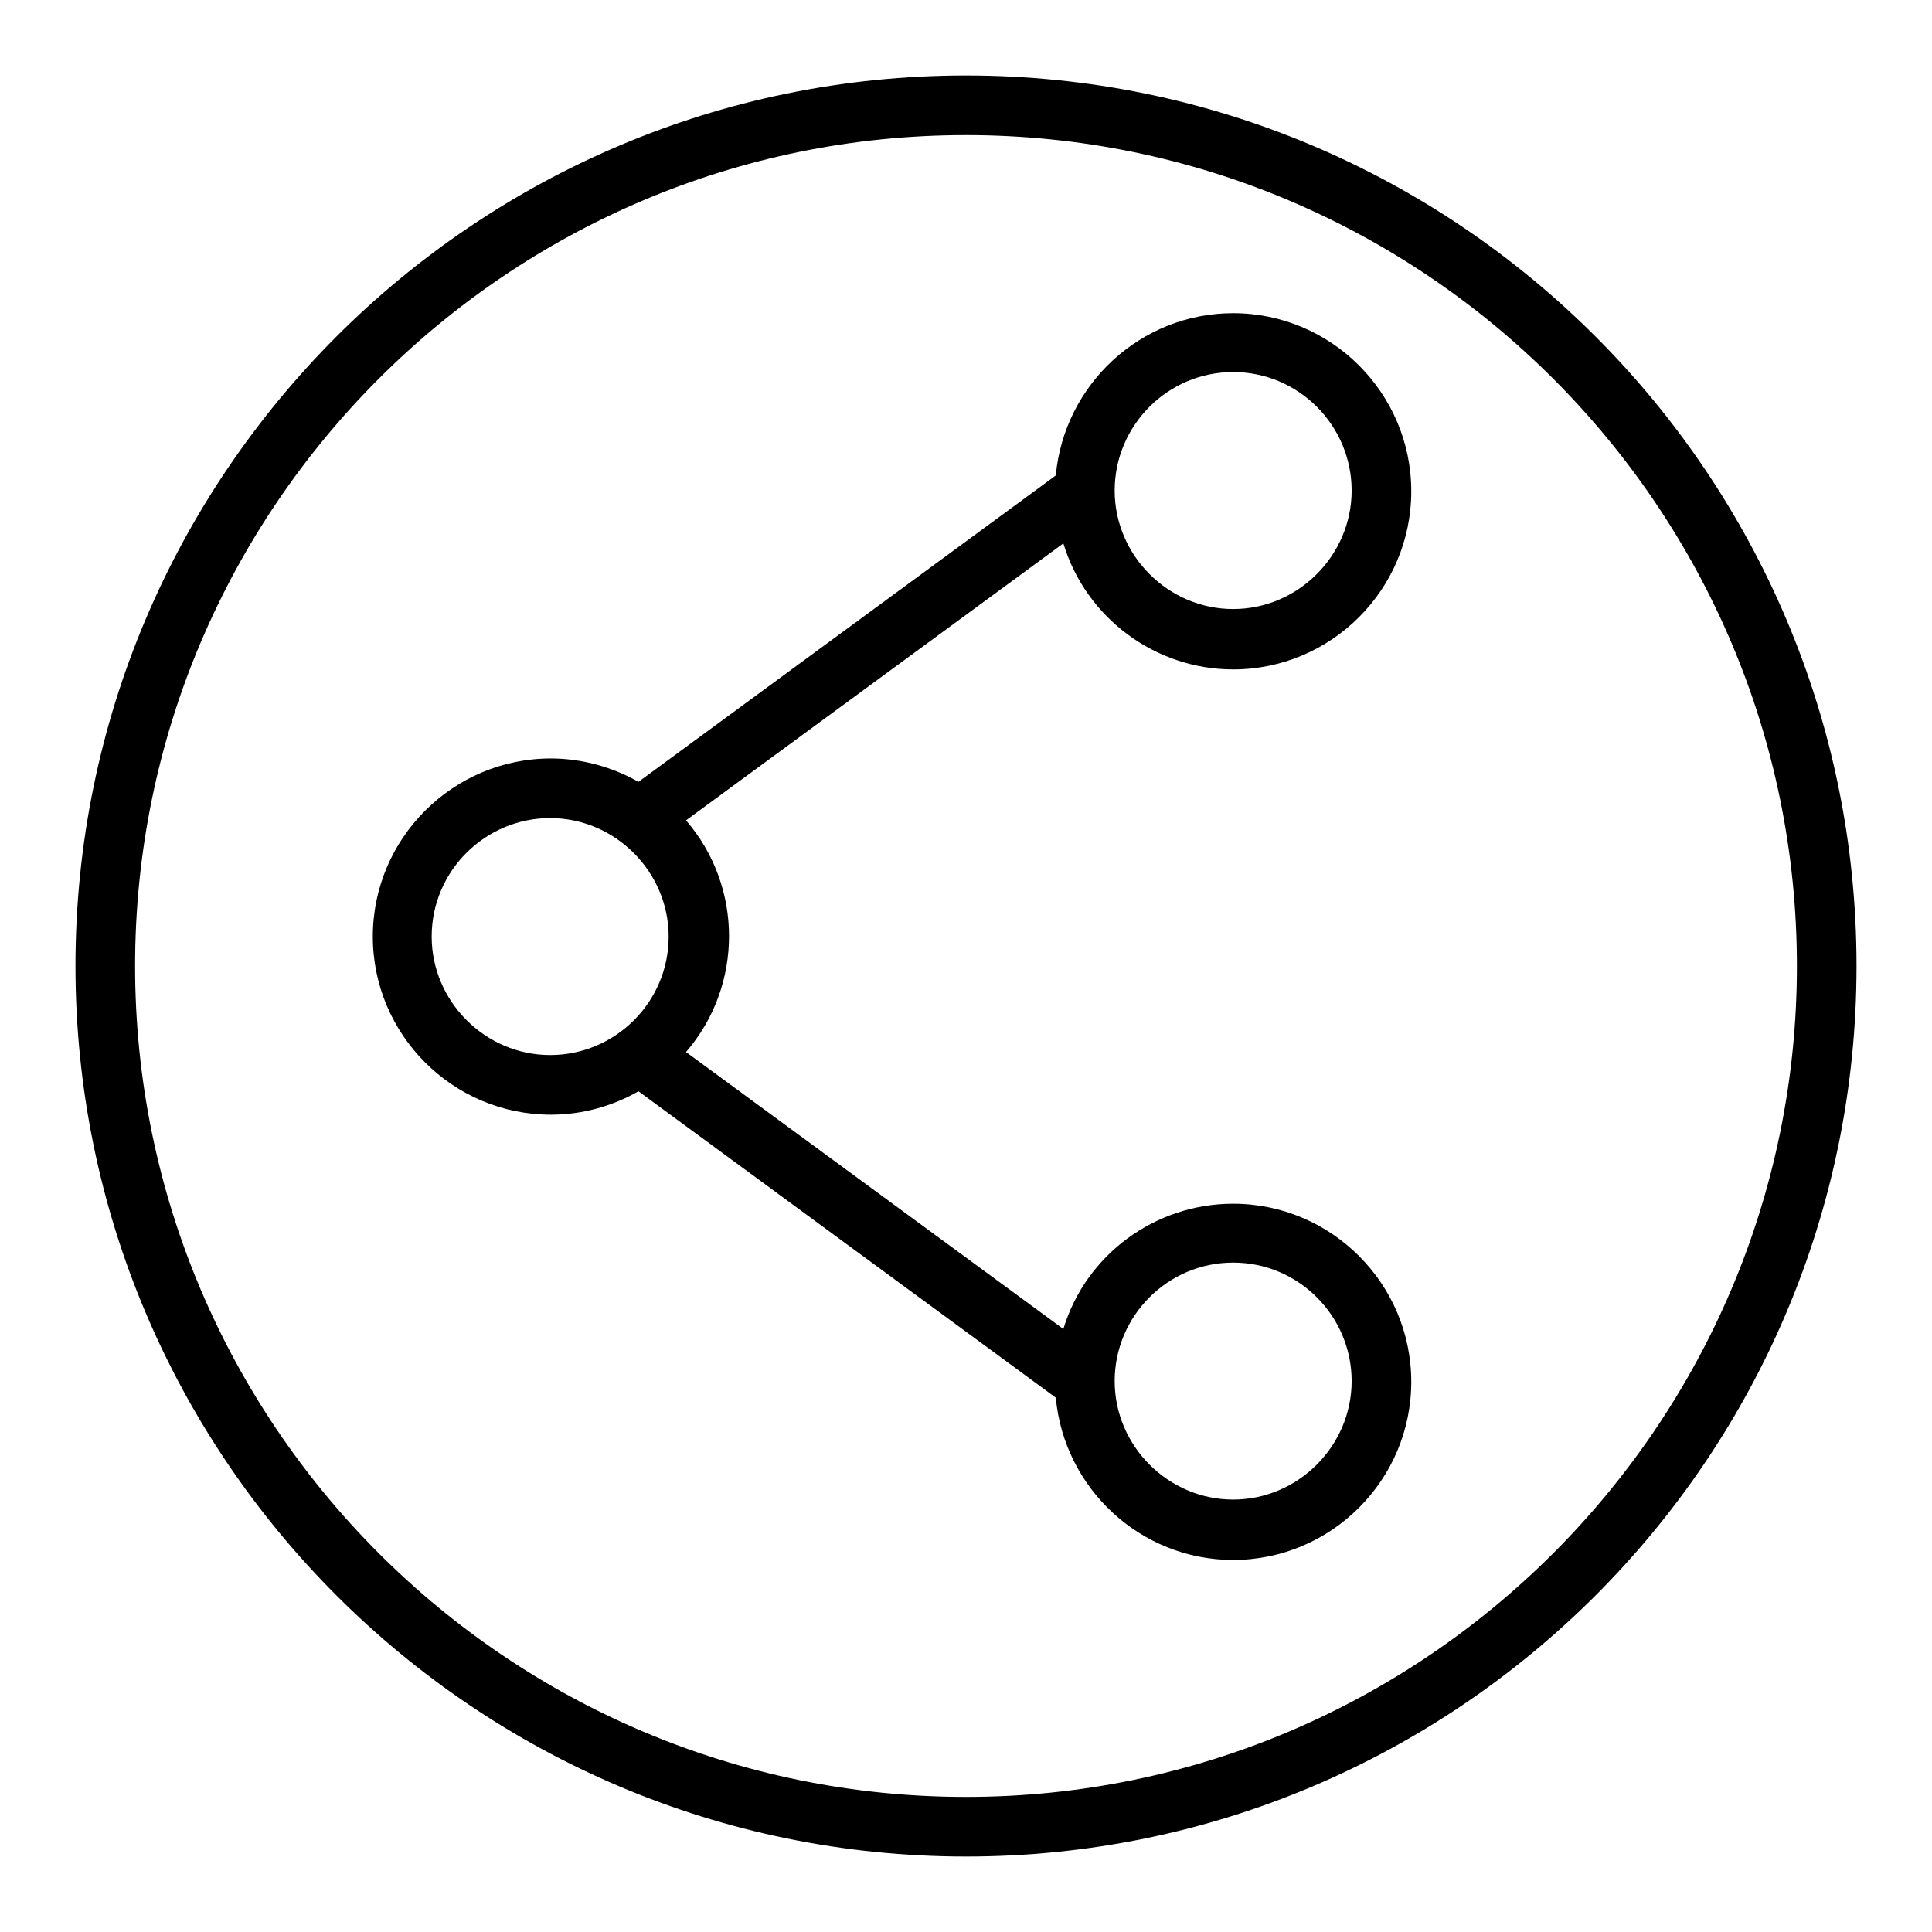
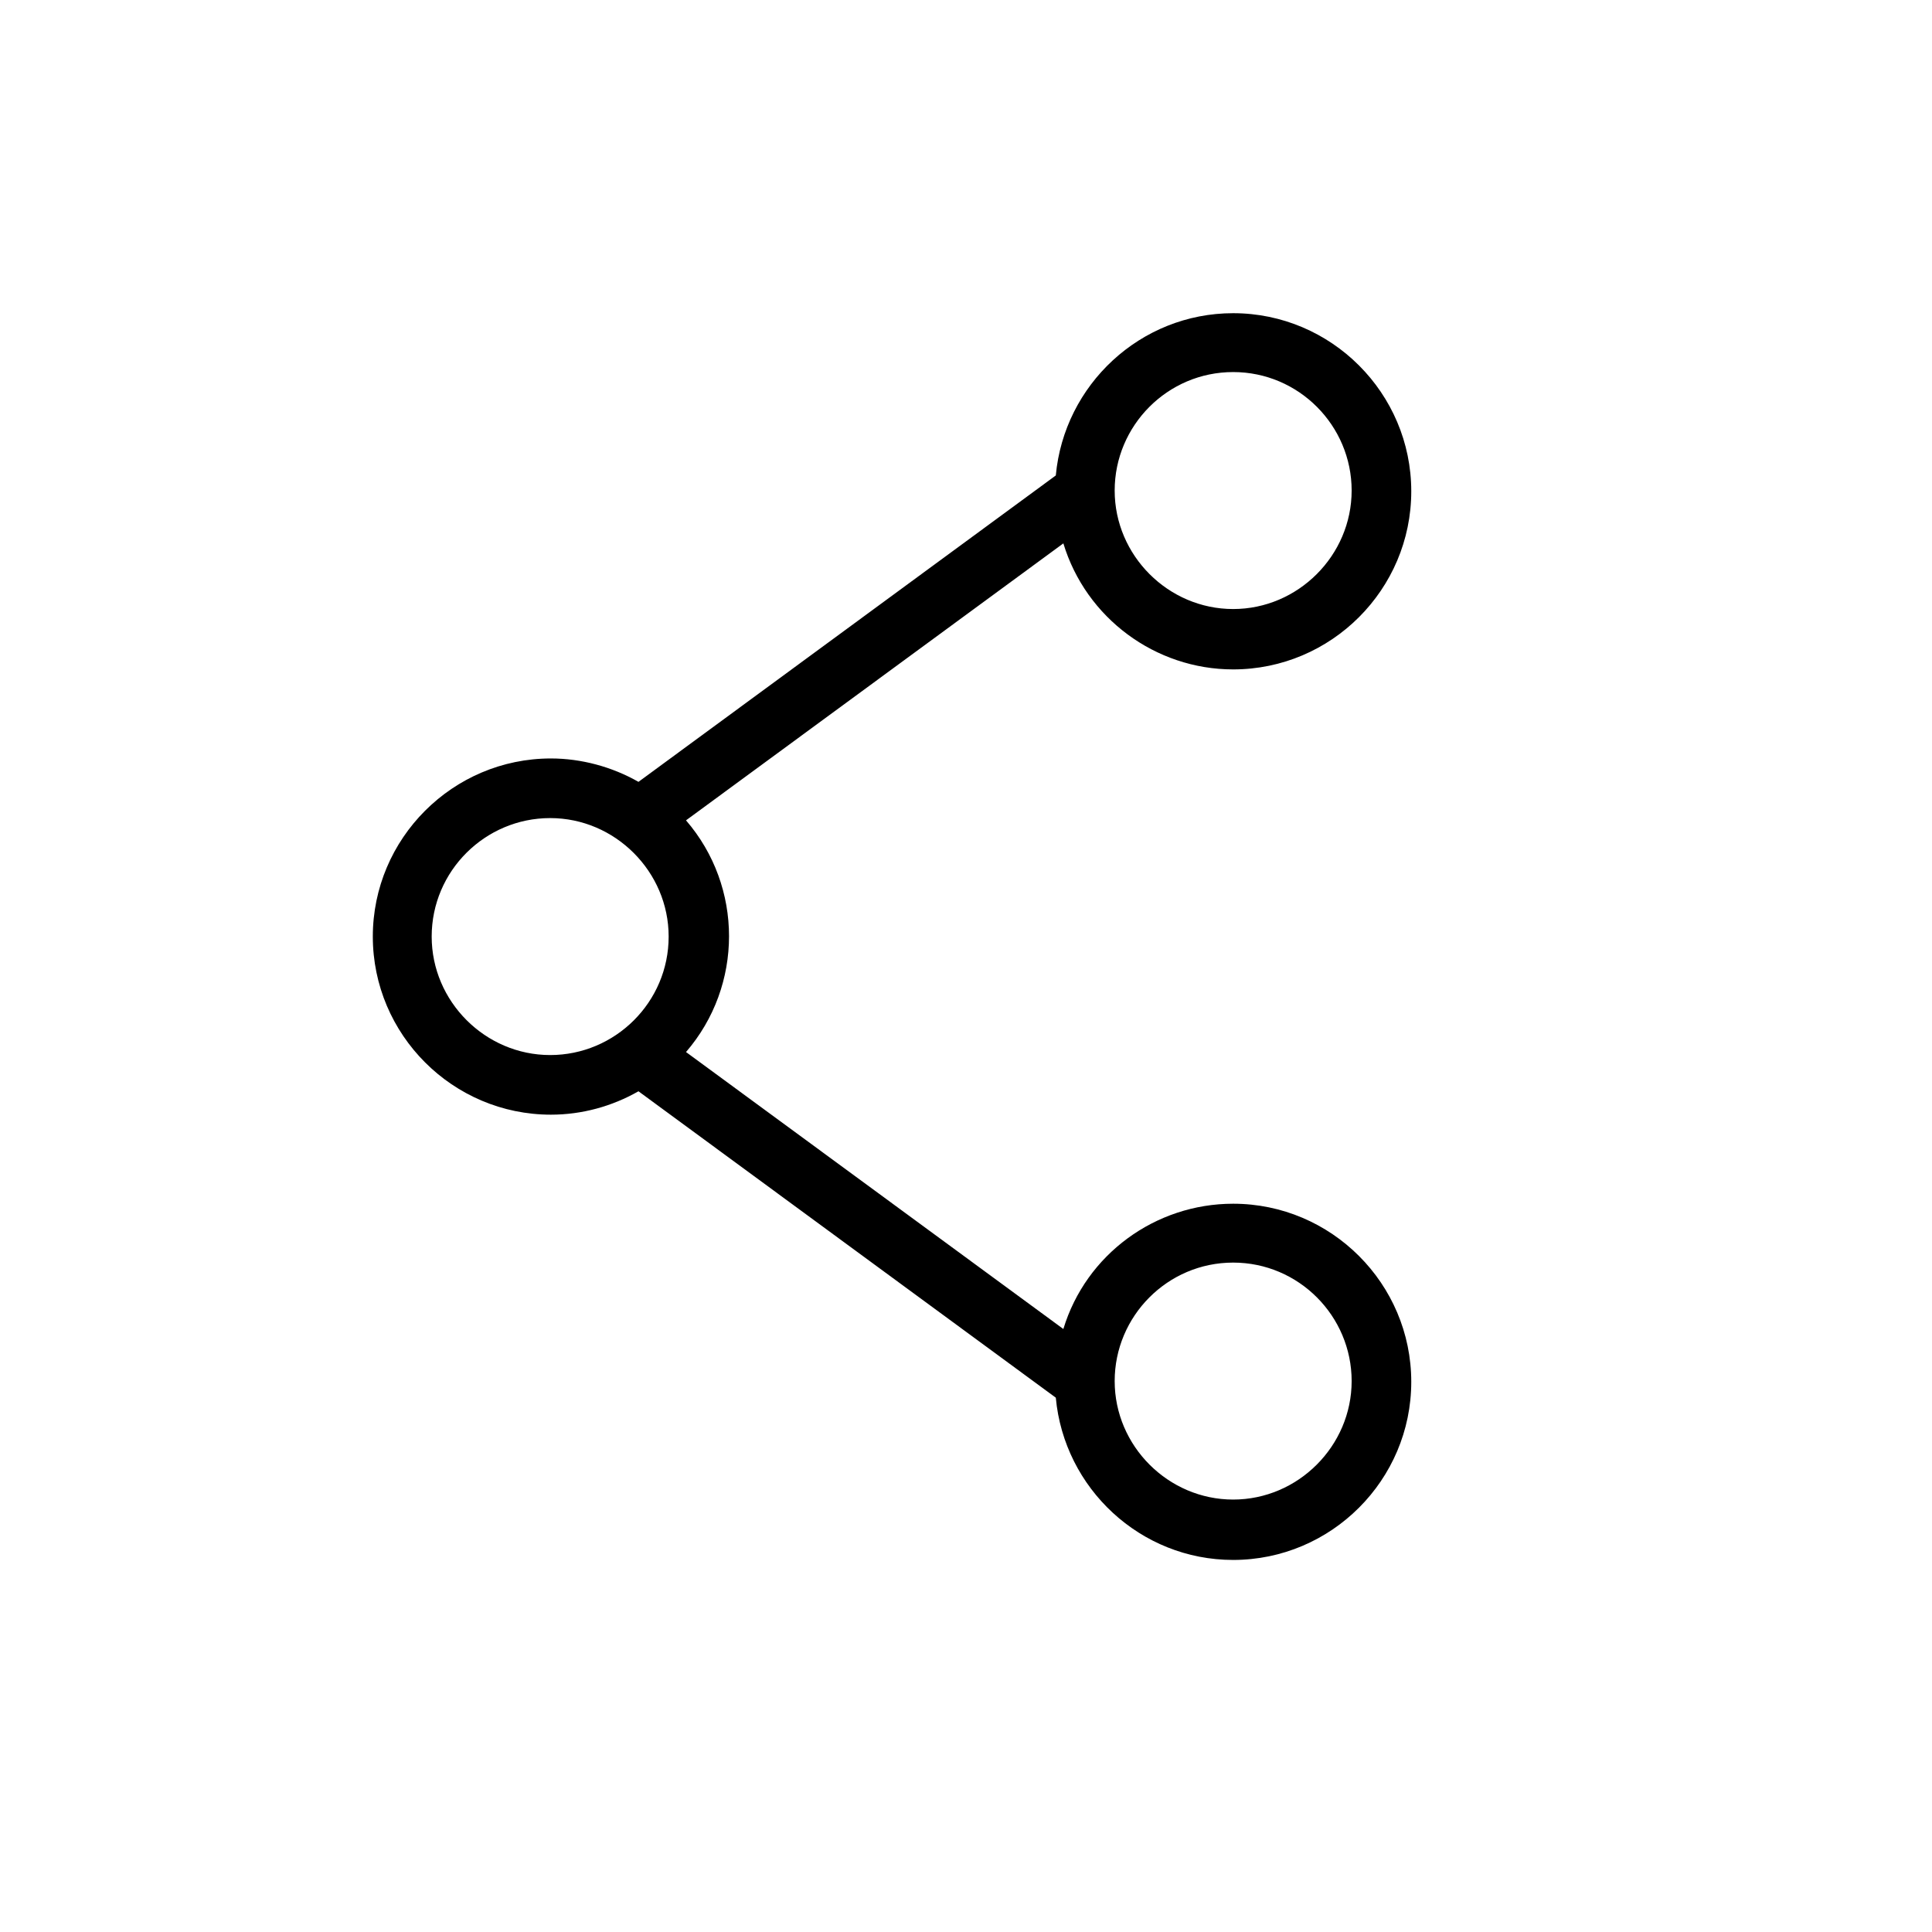
<svg xmlns="http://www.w3.org/2000/svg" version="1.1" x="0px" y="0px" viewBox="0 0 256 256" enable-background="new 0 0 256 256" xml:space="preserve">
  <g>
-     <path fill="#000000" d="M128,10C62.9,10,10,62.9,10,128c0,65.1,52.9,118,118,118c65.1,0,118-52.9,118-118C246,62.9,193.1,10,128,10 z M128,238.1c-60.7,0-110.1-49.4-110.1-110.1S67.3,17.9,128,17.9S238.1,67.3,238.1,128S188.7,238.1,128,238.1z" />
    <path fill="#000000" d="M163.4,88.7c13,0,23.6-10.6,23.6-23.6c0-13-10.6-23.6-23.6-23.6c-12.3,0-22.4,9.5-23.5,21.5l-55.3,40.6 c-3.5-2-7.6-3.1-11.6-3.1c-13,0-23.6,10.6-23.6,23.6c0,13,10.6,23.6,23.6,23.6c4.1,0,8.1-1.1,11.6-3.1l55.3,40.6 c1.1,12,11.2,21.5,23.5,21.5c13,0,23.6-10.6,23.6-23.6c0-13-10.6-23.6-23.6-23.6c-10.3,0-19.5,6.7-22.5,16.6l-50-36.7 c7.6-8.8,7.6-21.9,0-30.7l50-36.7C143.9,81.9,153.1,88.7,163.4,88.7z M163.4,49.3c8.7,0,15.7,7.1,15.7,15.7s-7.1,15.7-15.7,15.7 s-15.7-7.1-15.7-15.7S154.7,49.3,163.4,49.3L163.4,49.3z M57.2,124.1c0-8.7,7.1-15.7,15.7-15.7s15.7,7.1,15.7,15.7 c0,8.7-7.1,15.7-15.7,15.7S57.2,132.7,57.2,124.1z M163.4,167.3c8.7,0,15.7,7.1,15.7,15.7s-7.1,15.7-15.7,15.7s-15.7-7.1-15.7-15.7 S154.7,167.3,163.4,167.3z" />
  </g>
</svg>